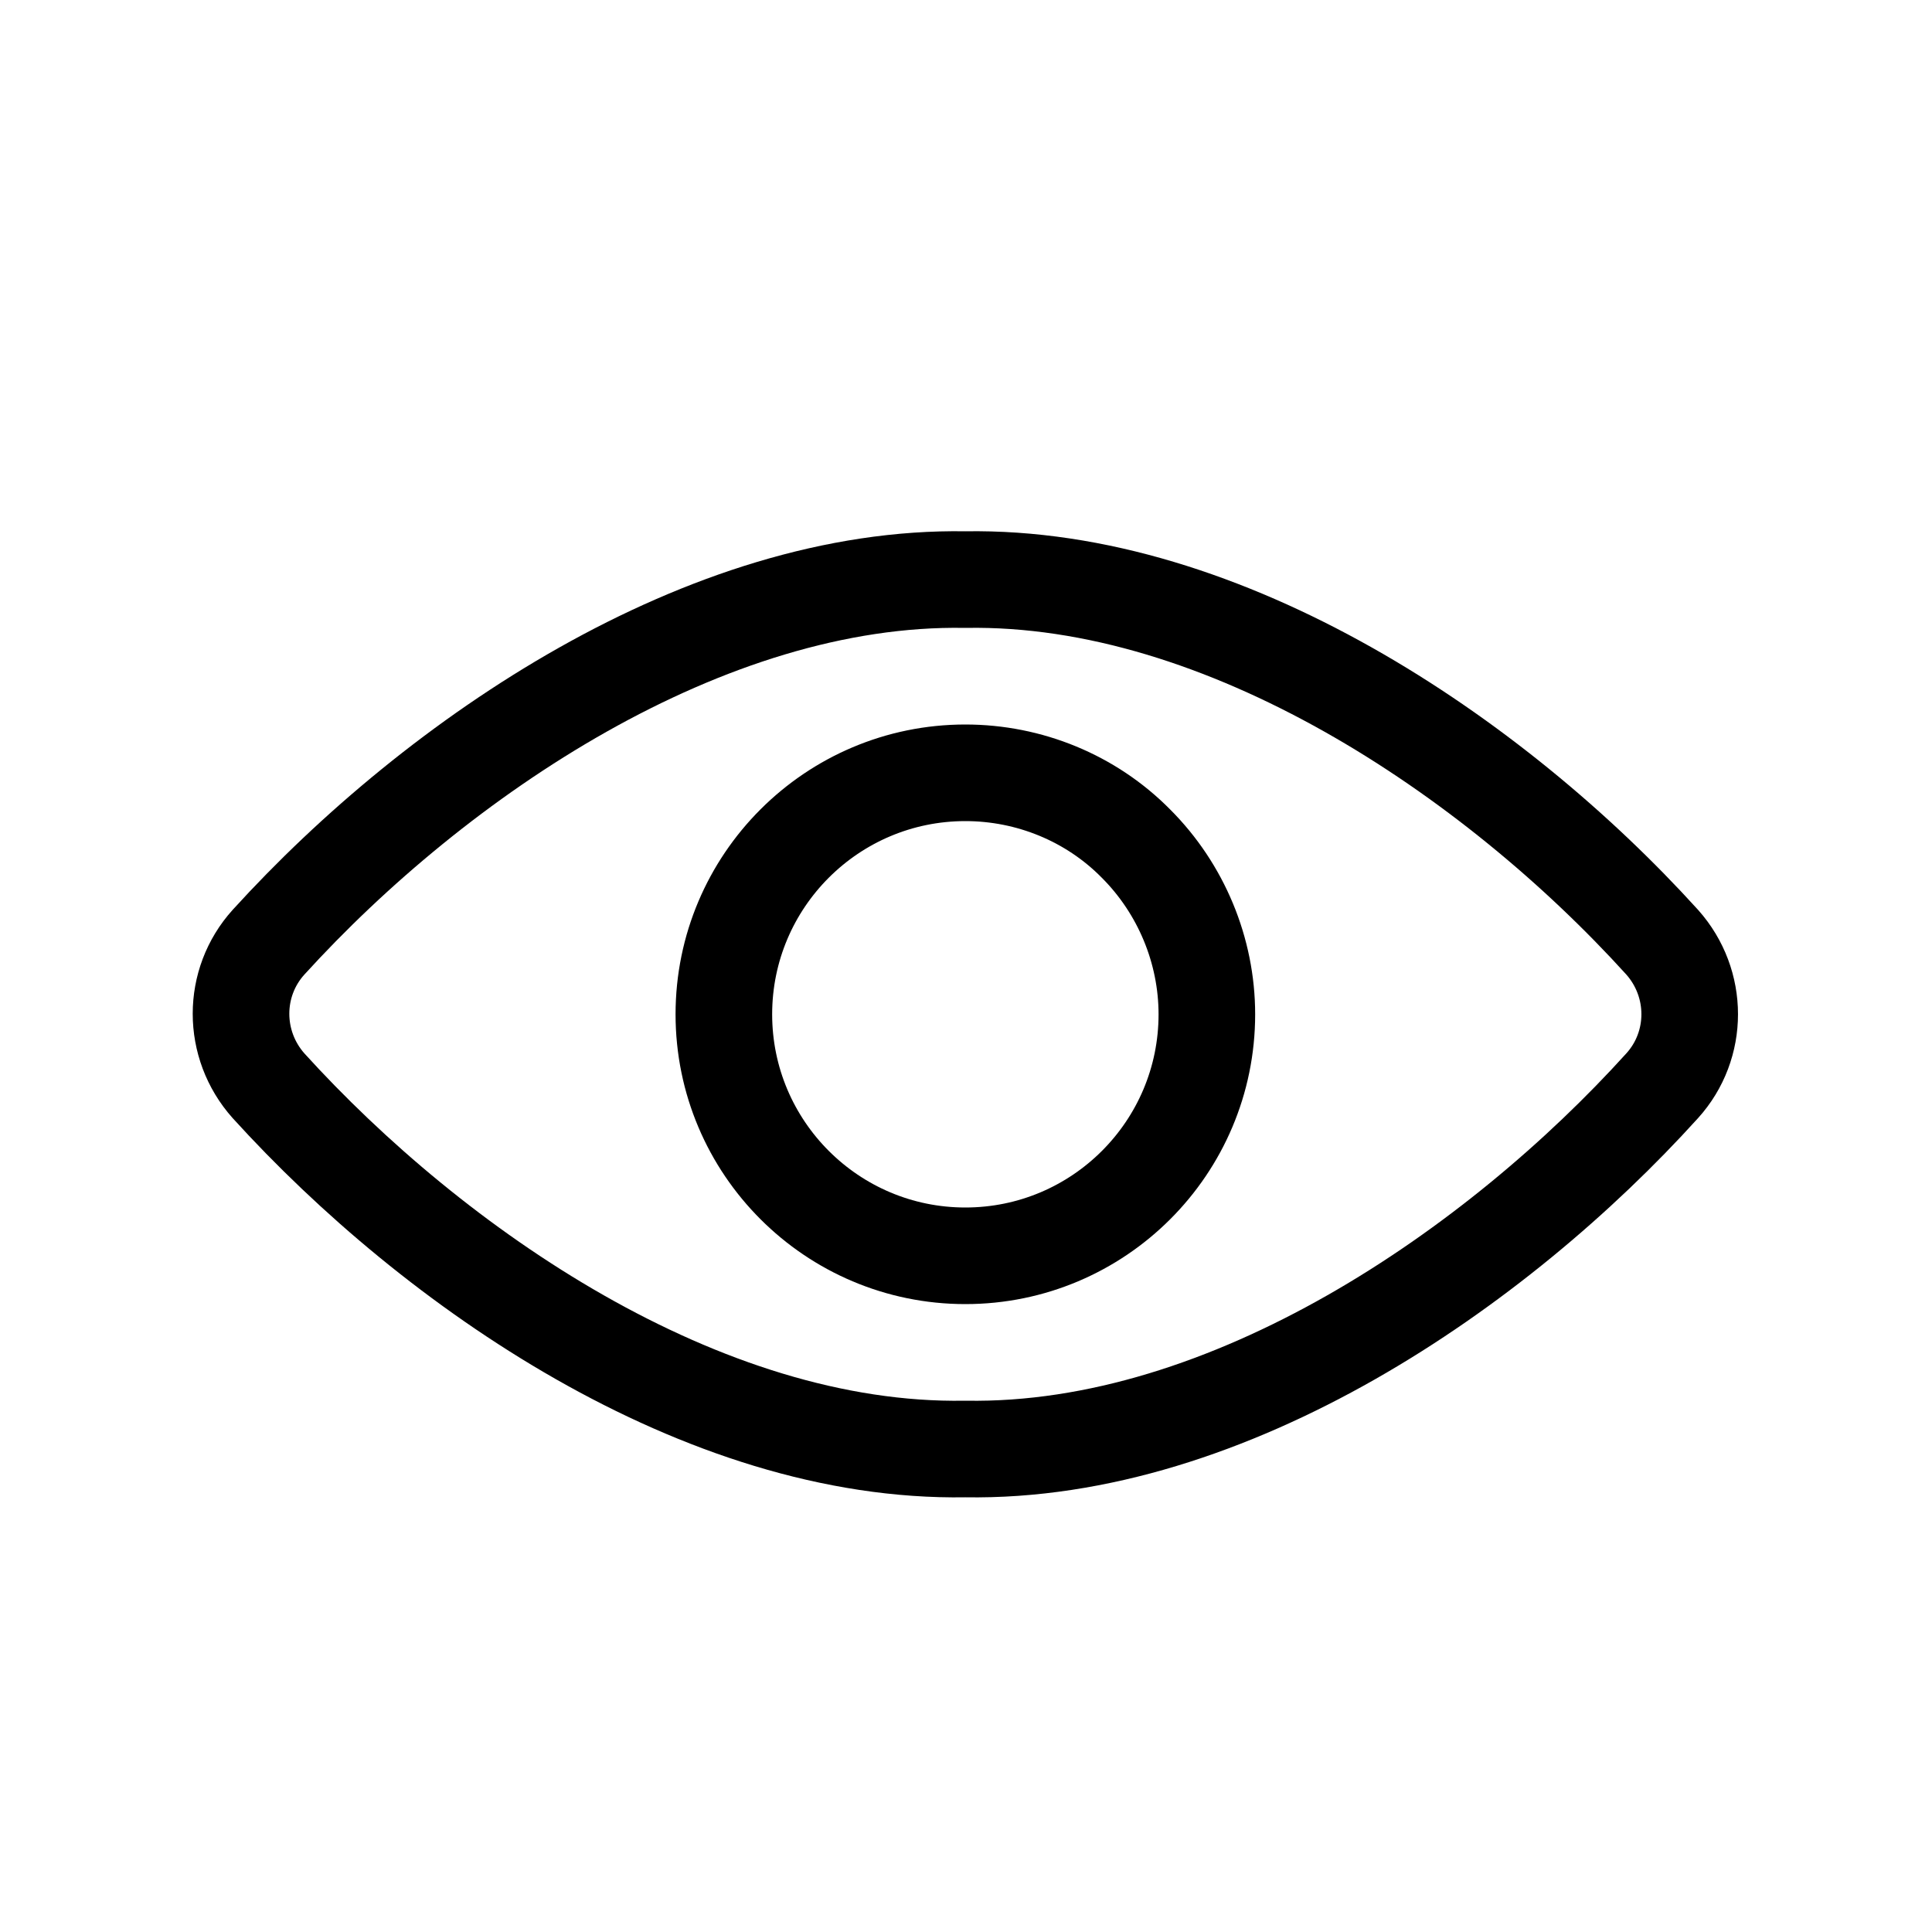
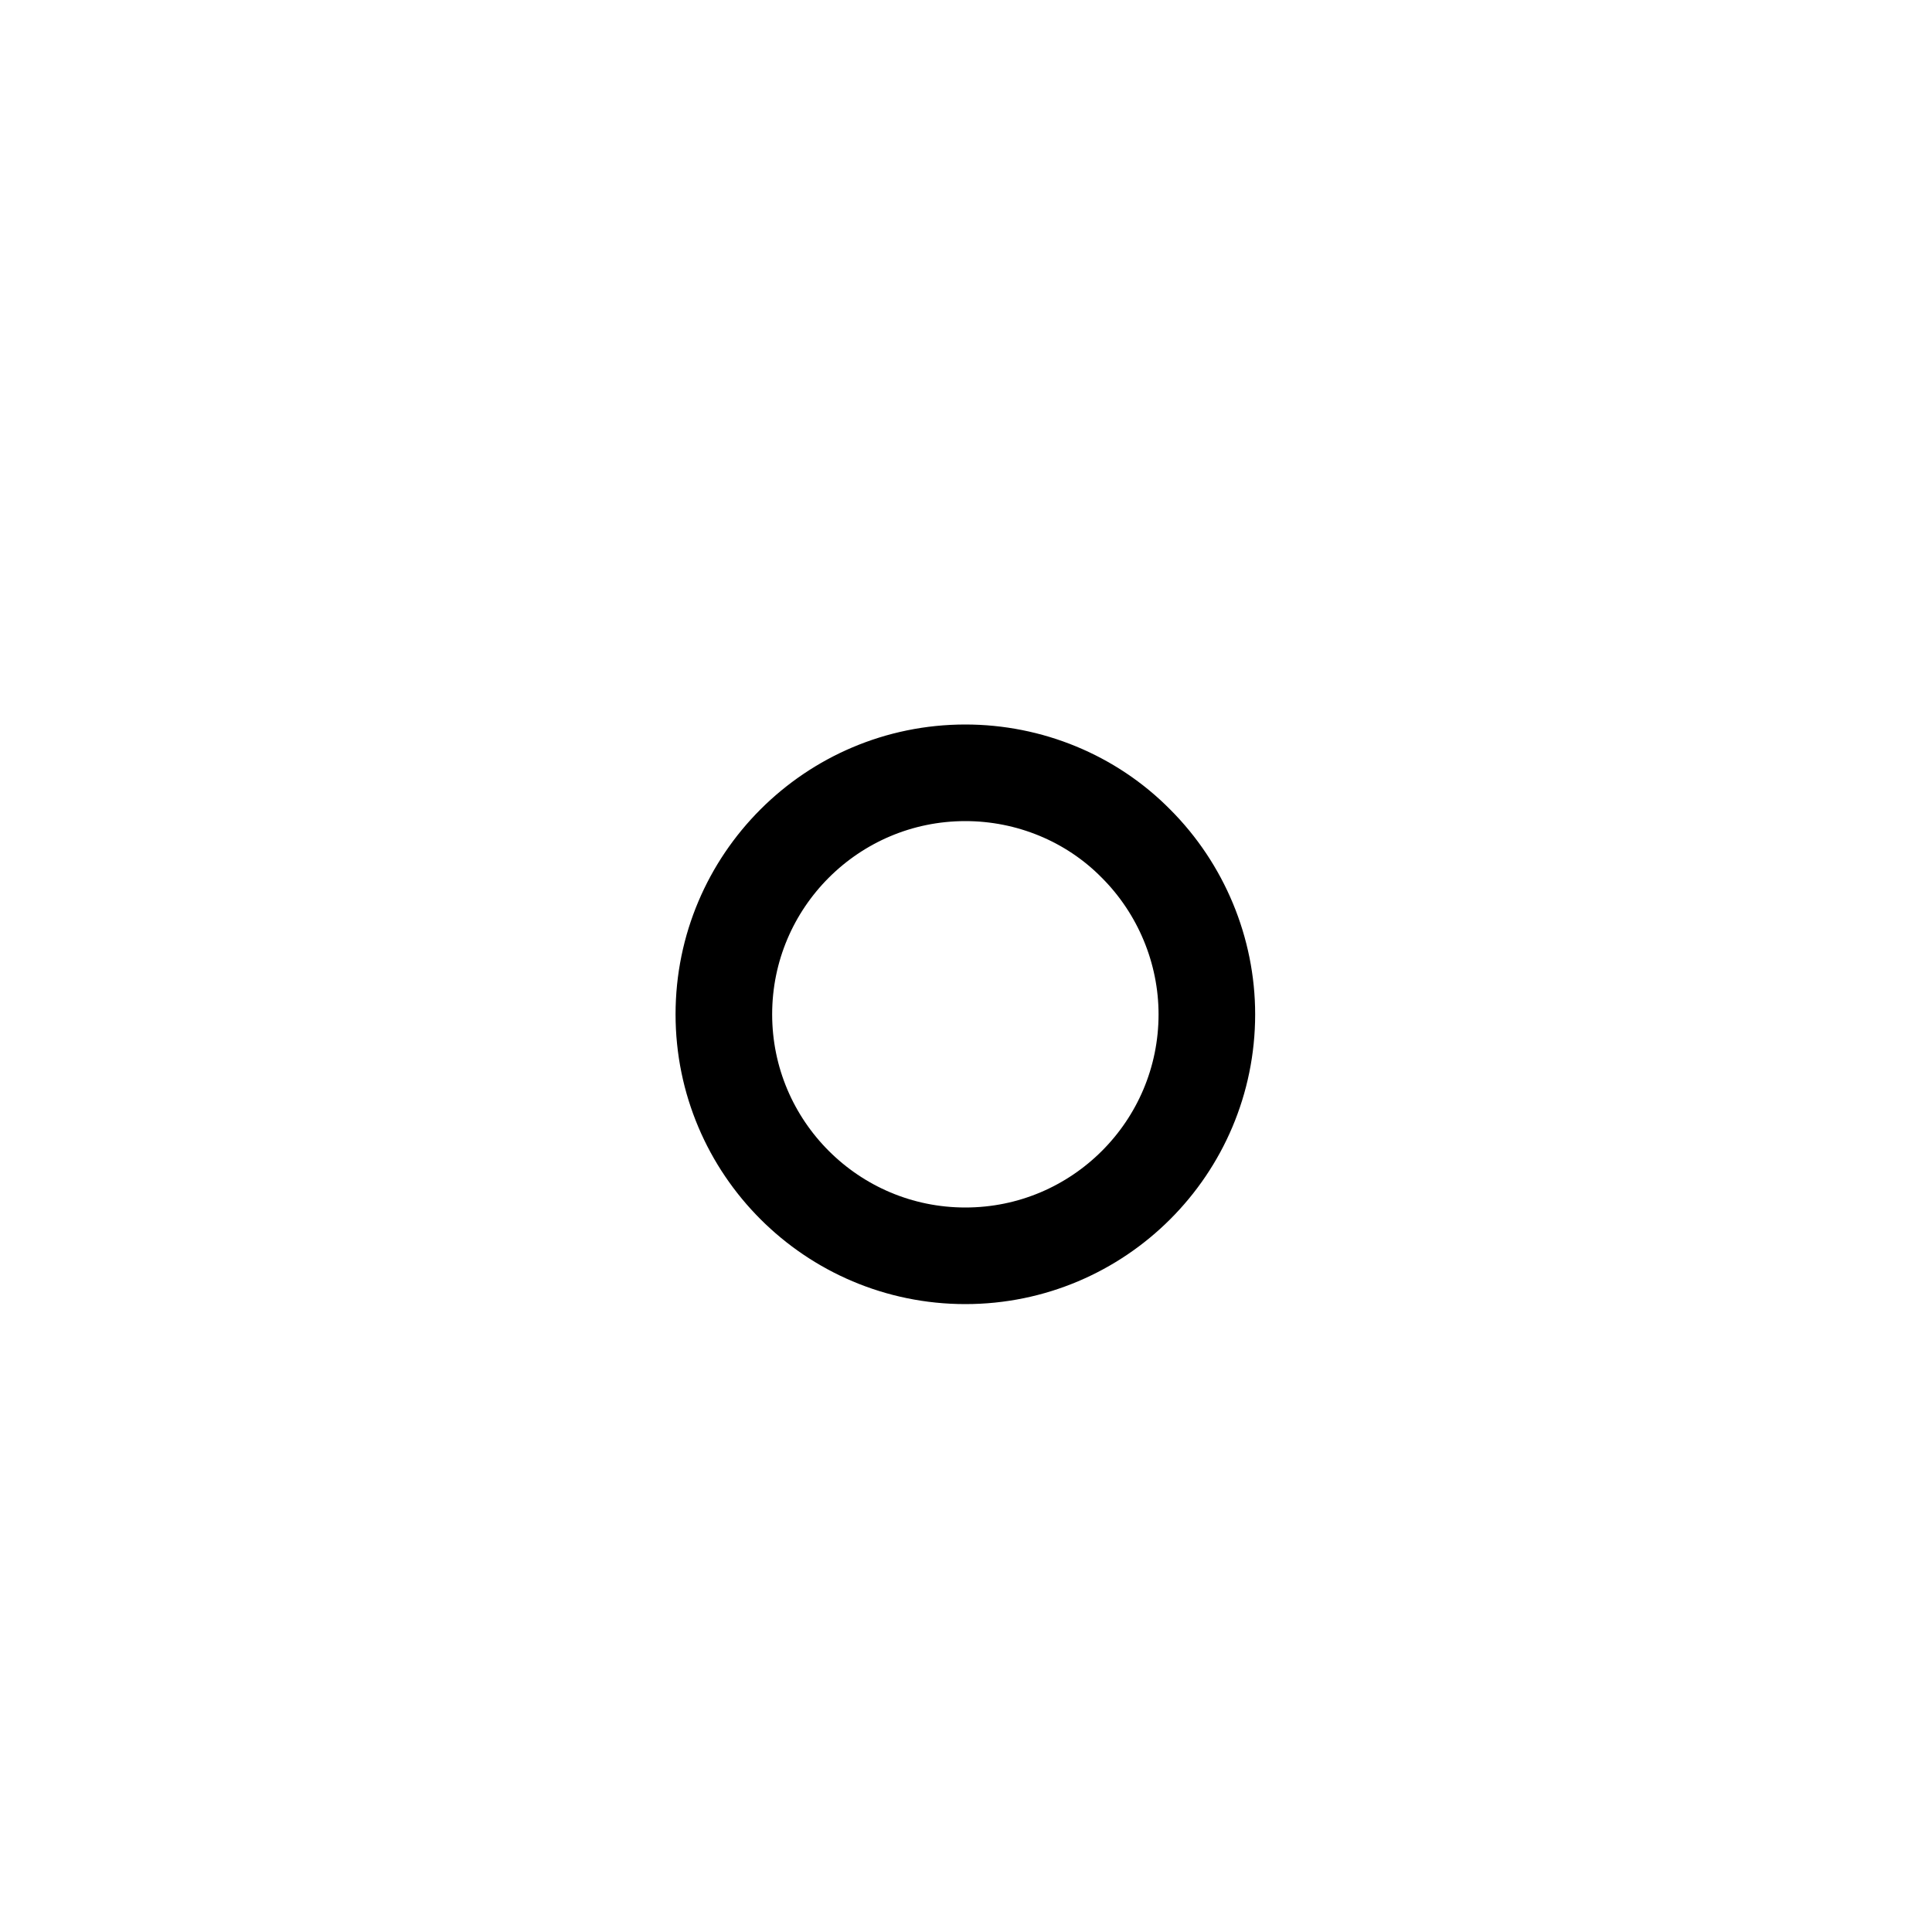
<svg xmlns="http://www.w3.org/2000/svg" id="a" data-name="Layer 1" viewBox="0 0 30 30">
  <g id="b" data-name="Interface-Essential / View / view-1">
    <g id="c" data-name="Group 331">
      <g id="d" data-name="view-1">
-         <path id="e" data-name="Shape 1534" d="m14.99,9c-4.03-.07-8.2,2.75-10.82,5.63-.57.63-.57,1.59,0,2.23,2.56,2.82,6.72,5.71,10.82,5.64,4.1.07,8.26-2.81,10.82-5.64.57-.63.57-1.59,0-2.23-2.62-2.89-6.79-5.7-10.82-5.63Z" style="fill: none; stroke: #000; stroke-linecap: round; stroke-linejoin: round; stroke-width: 1.5px;" />
        <path id="f" data-name="Shape 1535" d="m18.74,15.75c0,2.07-1.68,3.75-3.75,3.75-2.07,0-3.75-1.68-3.75-3.75,0-2.07,1.68-3.75,3.75-3.75.99,0,1.95.39,2.65,1.1.7.7,1.1,1.66,1.1,2.65h0Z" style="fill: none; stroke: #000; stroke-linecap: round; stroke-linejoin: round; stroke-width: 1.5px;" />
      </g>
    </g>
  </g>
</svg>